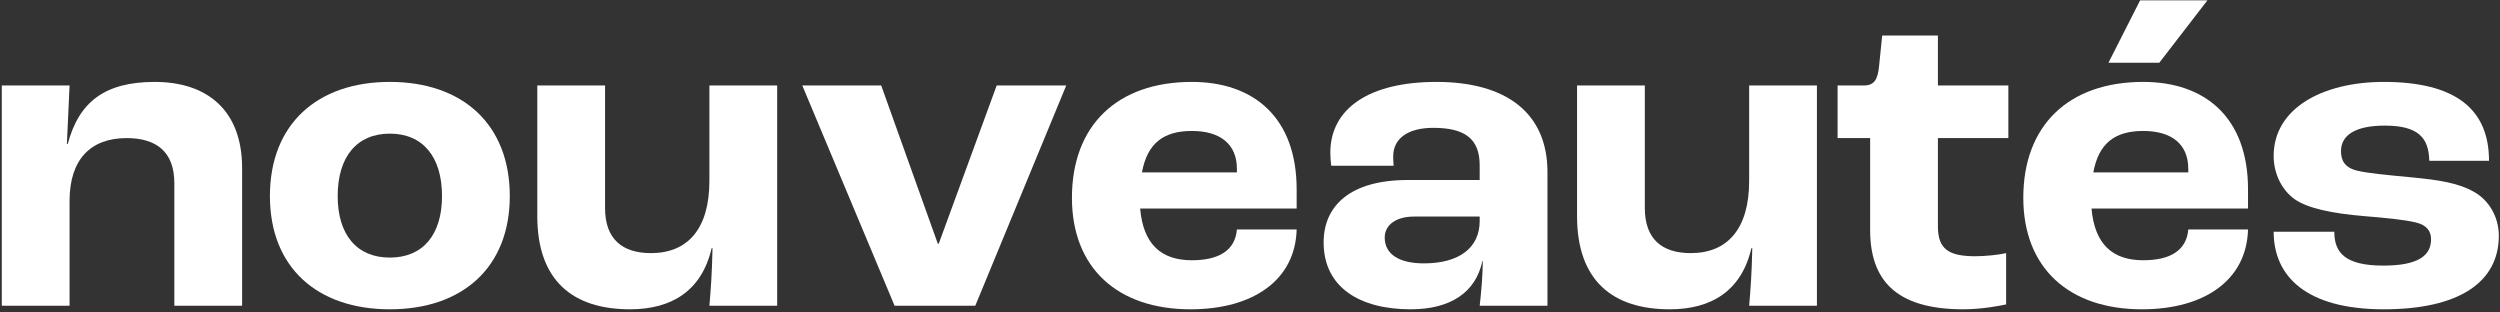
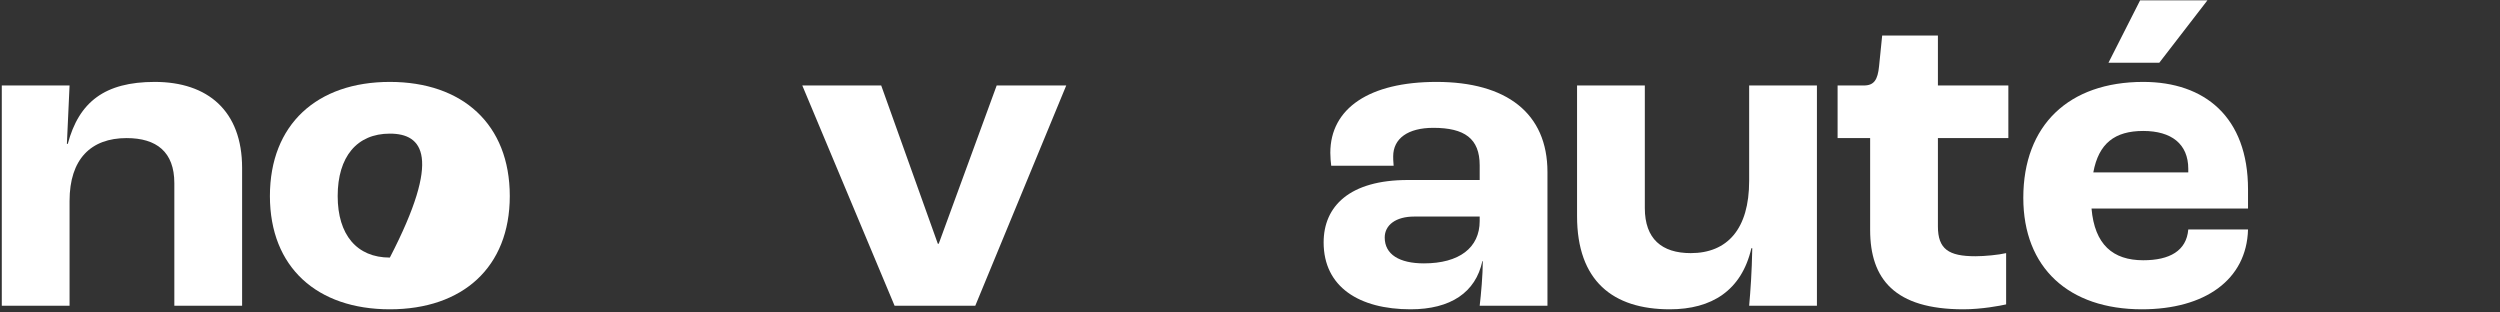
<svg xmlns="http://www.w3.org/2000/svg" width="785" height="98" viewBox="0 0 785 98" fill="none">
  <rect x="0" y="0" width="785" height="98" fill="#333333" stroke="none" />
  <path d="M0.562 96V26.84H21.843L21.003 45.18H21.282C24.782 32.02 32.903 25.72 48.583 25.72C65.243 25.72 76.022 34.82 76.022 52.74V96H54.742V57.5C54.742 47.7 49.142 43.36 39.763 43.36C28.562 43.36 21.843 49.94 21.843 63.1V96H0.562Z" fill="white" />
-   <path d="M122.412 97.12C99.592 97.12 84.752 83.96 84.752 61.56C84.752 39.02 99.592 25.72 122.412 25.72C145.232 25.72 160.072 39.02 160.072 61.56C160.072 83.96 145.232 97.12 122.412 97.12ZM122.412 80.88C132.772 80.88 138.792 73.74 138.792 61.56C138.792 49.24 132.772 41.96 122.412 41.96C112.052 41.96 106.032 49.24 106.032 61.56C106.032 73.74 112.052 80.88 122.412 80.88Z" fill="white" />
-   <path d="M197.83 97.12C179.91 97.12 168.71 88.16 168.71 67.86V26.84H189.99V65.34C189.99 75 195.31 79.48 204.41 79.48C215.89 79.48 222.75 71.92 222.75 56.8V26.84H244.03V96H222.75C223.17 91.24 223.59 85.5 223.73 77.94H223.45C220.37 91.24 210.99 97.12 197.83 97.12Z" fill="white" />
+   <path d="M122.412 97.12C99.592 97.12 84.752 83.96 84.752 61.56C84.752 39.02 99.592 25.72 122.412 25.72C145.232 25.72 160.072 39.02 160.072 61.56C160.072 83.96 145.232 97.12 122.412 97.12ZM122.412 80.88C138.792 49.24 132.772 41.96 122.412 41.96C112.052 41.96 106.032 49.24 106.032 61.56C106.032 73.74 112.052 80.88 122.412 80.88Z" fill="white" />
  <path d="M280.899 96L251.919 26.84H276.699L294.479 76.54H294.759L312.959 26.84H334.799L306.239 96H280.899Z" fill="white" />
-   <path d="M407.148 59.46V65.48H358.008C358.988 76.82 364.728 81.72 374.248 81.72C382.508 81.72 387.828 78.78 388.388 72.06H407.148C406.728 87.88 393.568 97.12 373.828 97.12C350.868 97.12 336.588 84.1 336.588 62.12C336.588 39.3 350.868 25.72 374.248 25.72C393.568 25.72 407.148 36.78 407.148 59.46ZM388.388 54.14V53.02C388.388 45.18 383.068 41.12 374.248 41.12C365.288 41.12 360.248 45.04 358.568 54.14H388.388Z" fill="white" />
  <path d="M442.921 97.12C426.821 97.12 415.621 90.12 415.621 76.12C415.621 64.78 423.741 56.52 442.081 56.52H464.621V51.9C464.621 43.5 459.861 40.14 450.061 40.14C442.081 40.14 437.461 43.5 437.461 49.1C437.461 49.52 437.461 50.64 437.601 52.04H418.001C417.861 50.92 417.721 49.38 417.721 47.98C417.721 33.98 430.041 25.72 451.041 25.72C473.021 25.72 485.901 35.52 485.901 54V96H464.621C465.041 92.5 465.601 86.2 465.601 82H465.461C463.361 91.8 455.521 97.12 442.921 97.12ZM447.121 82.7C458.181 82.7 464.621 77.8 464.621 69.4V68H444.041C438.301 68 434.801 70.66 434.801 74.58C434.801 79.9 439.421 82.7 447.121 82.7Z" fill="white" />
  <path d="M524.315 97.12C506.395 97.12 495.195 88.16 495.195 67.86V26.84H516.475V65.34C516.475 75 521.795 79.48 530.895 79.48C542.375 79.48 549.235 71.92 549.235 56.8V26.84H570.515V96H549.235C549.655 91.24 550.075 85.5 550.215 77.94H549.935C546.855 91.24 537.475 97.12 524.315 97.12Z" fill="white" />
  <path d="M616.484 97.12C594.924 97.12 587.224 87.6 587.224 72.2V43.36H577.004V26.84H585.264C588.484 26.84 589.604 25.02 590.024 20.82L591.004 11.16H608.504V26.84H630.624V43.36H608.504V71.08C608.504 78.22 611.864 80.46 620.264 80.46C623.204 80.46 627.544 80.04 629.924 79.48V95.58C628.104 96 622.224 97.12 616.484 97.12Z" fill="white" />
  <path d="M693.138 0.1L678.018 19.7H662.058L671.998 0.1H693.138ZM705.878 59.46V65.48H656.738C657.718 76.82 663.458 81.72 672.978 81.72C681.238 81.72 686.558 78.78 687.118 72.06H705.878C705.458 87.88 692.298 97.12 672.558 97.12C649.598 97.12 635.318 84.1 635.318 62.12C635.318 39.3 649.598 25.72 672.978 25.72C692.298 25.72 705.878 36.78 705.878 59.46ZM687.118 54.14V53.02C687.118 45.18 681.798 41.12 672.978 41.12C664.018 41.12 658.978 45.04 657.298 54.14H687.118Z" fill="white" />
-   <path d="M748.511 97.12C724.151 97.12 713.931 86.76 713.931 72.76H732.971C732.971 79.2 736.191 83.4 748.371 83.4C759.431 83.4 763.351 80.18 763.351 75.14C763.351 72.62 762.091 70.66 758.451 69.82C754.811 68.98 749.211 68.42 742.351 67.86C732.411 67.02 724.711 65.48 720.511 62.54C716.591 59.74 713.931 54.7 713.931 48.96C713.931 33.98 729.331 25.72 748.511 25.72C771.191 25.72 781.551 34.4 781.551 50.5H762.791C762.651 43.22 759.291 39.44 748.791 39.44C739.271 39.44 735.071 42.66 735.071 47.42C735.071 50.36 736.191 52.6 740.111 53.58C743.611 54.42 749.771 54.98 757.191 55.68C765.731 56.52 771.751 57.36 776.931 60.3C781.411 62.82 784.631 68 784.631 74.02C784.631 88.58 772.171 97.12 748.511 97.12Z" fill="white" />
</svg>